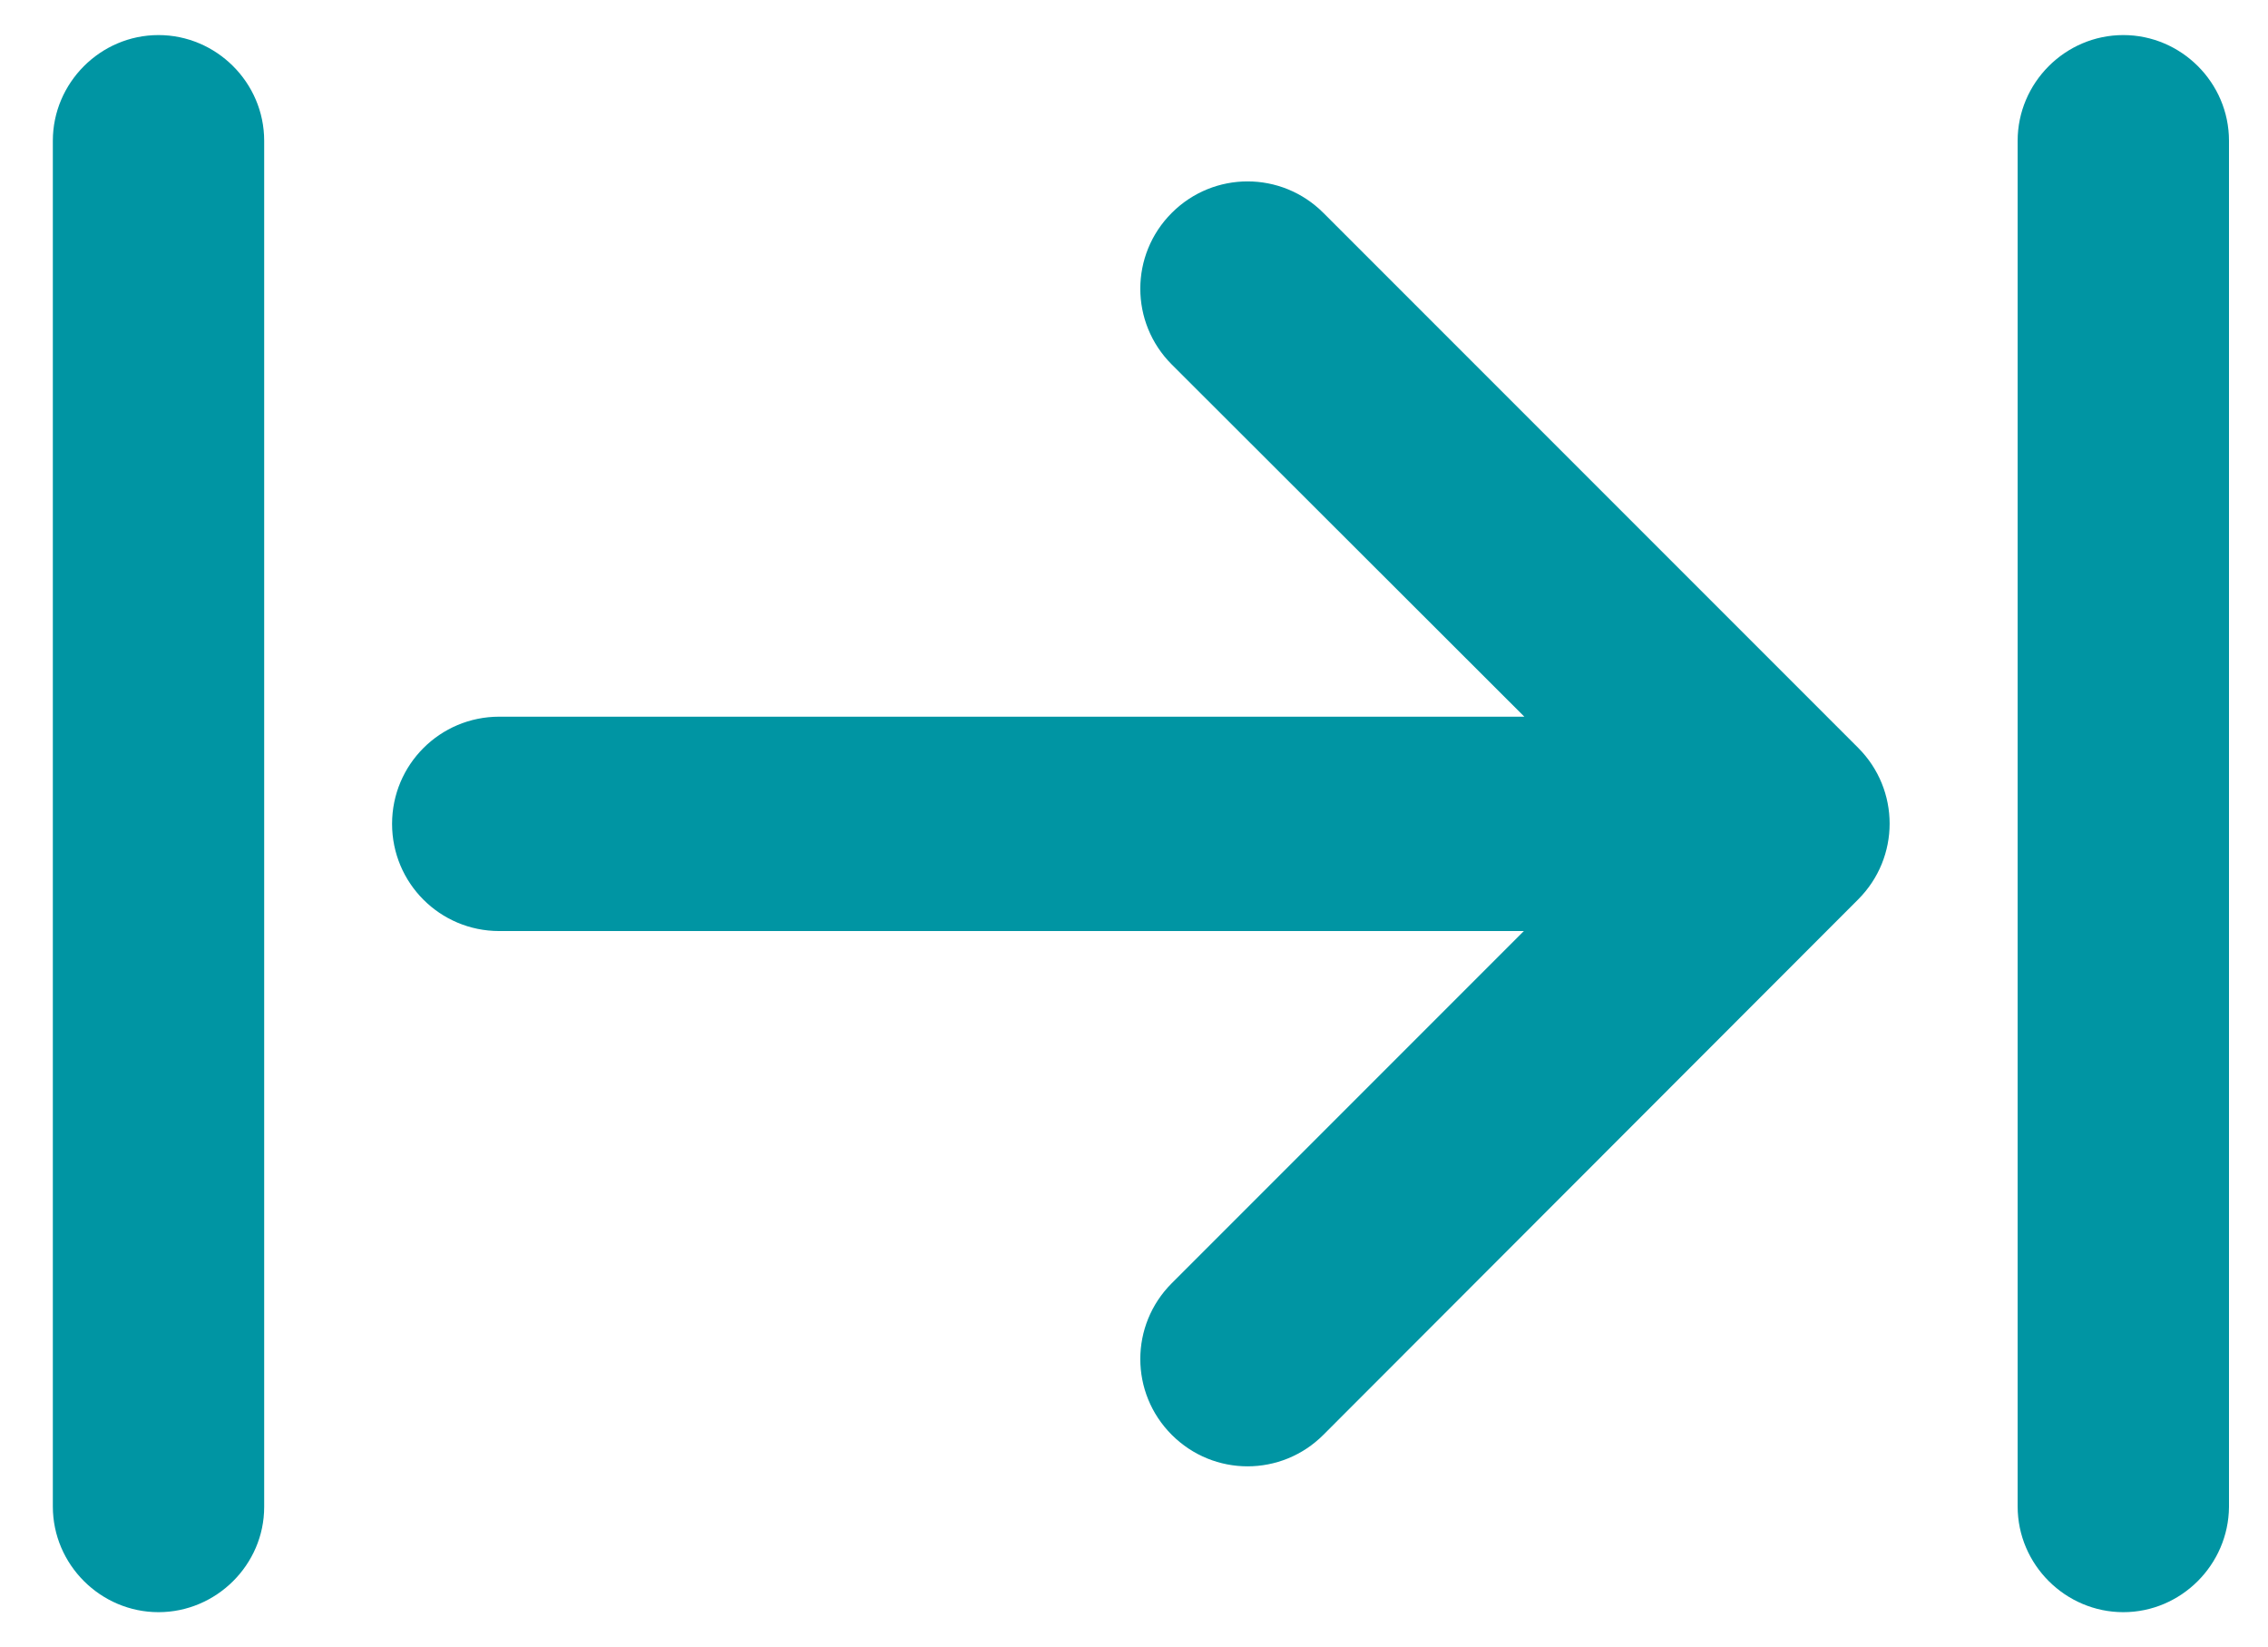
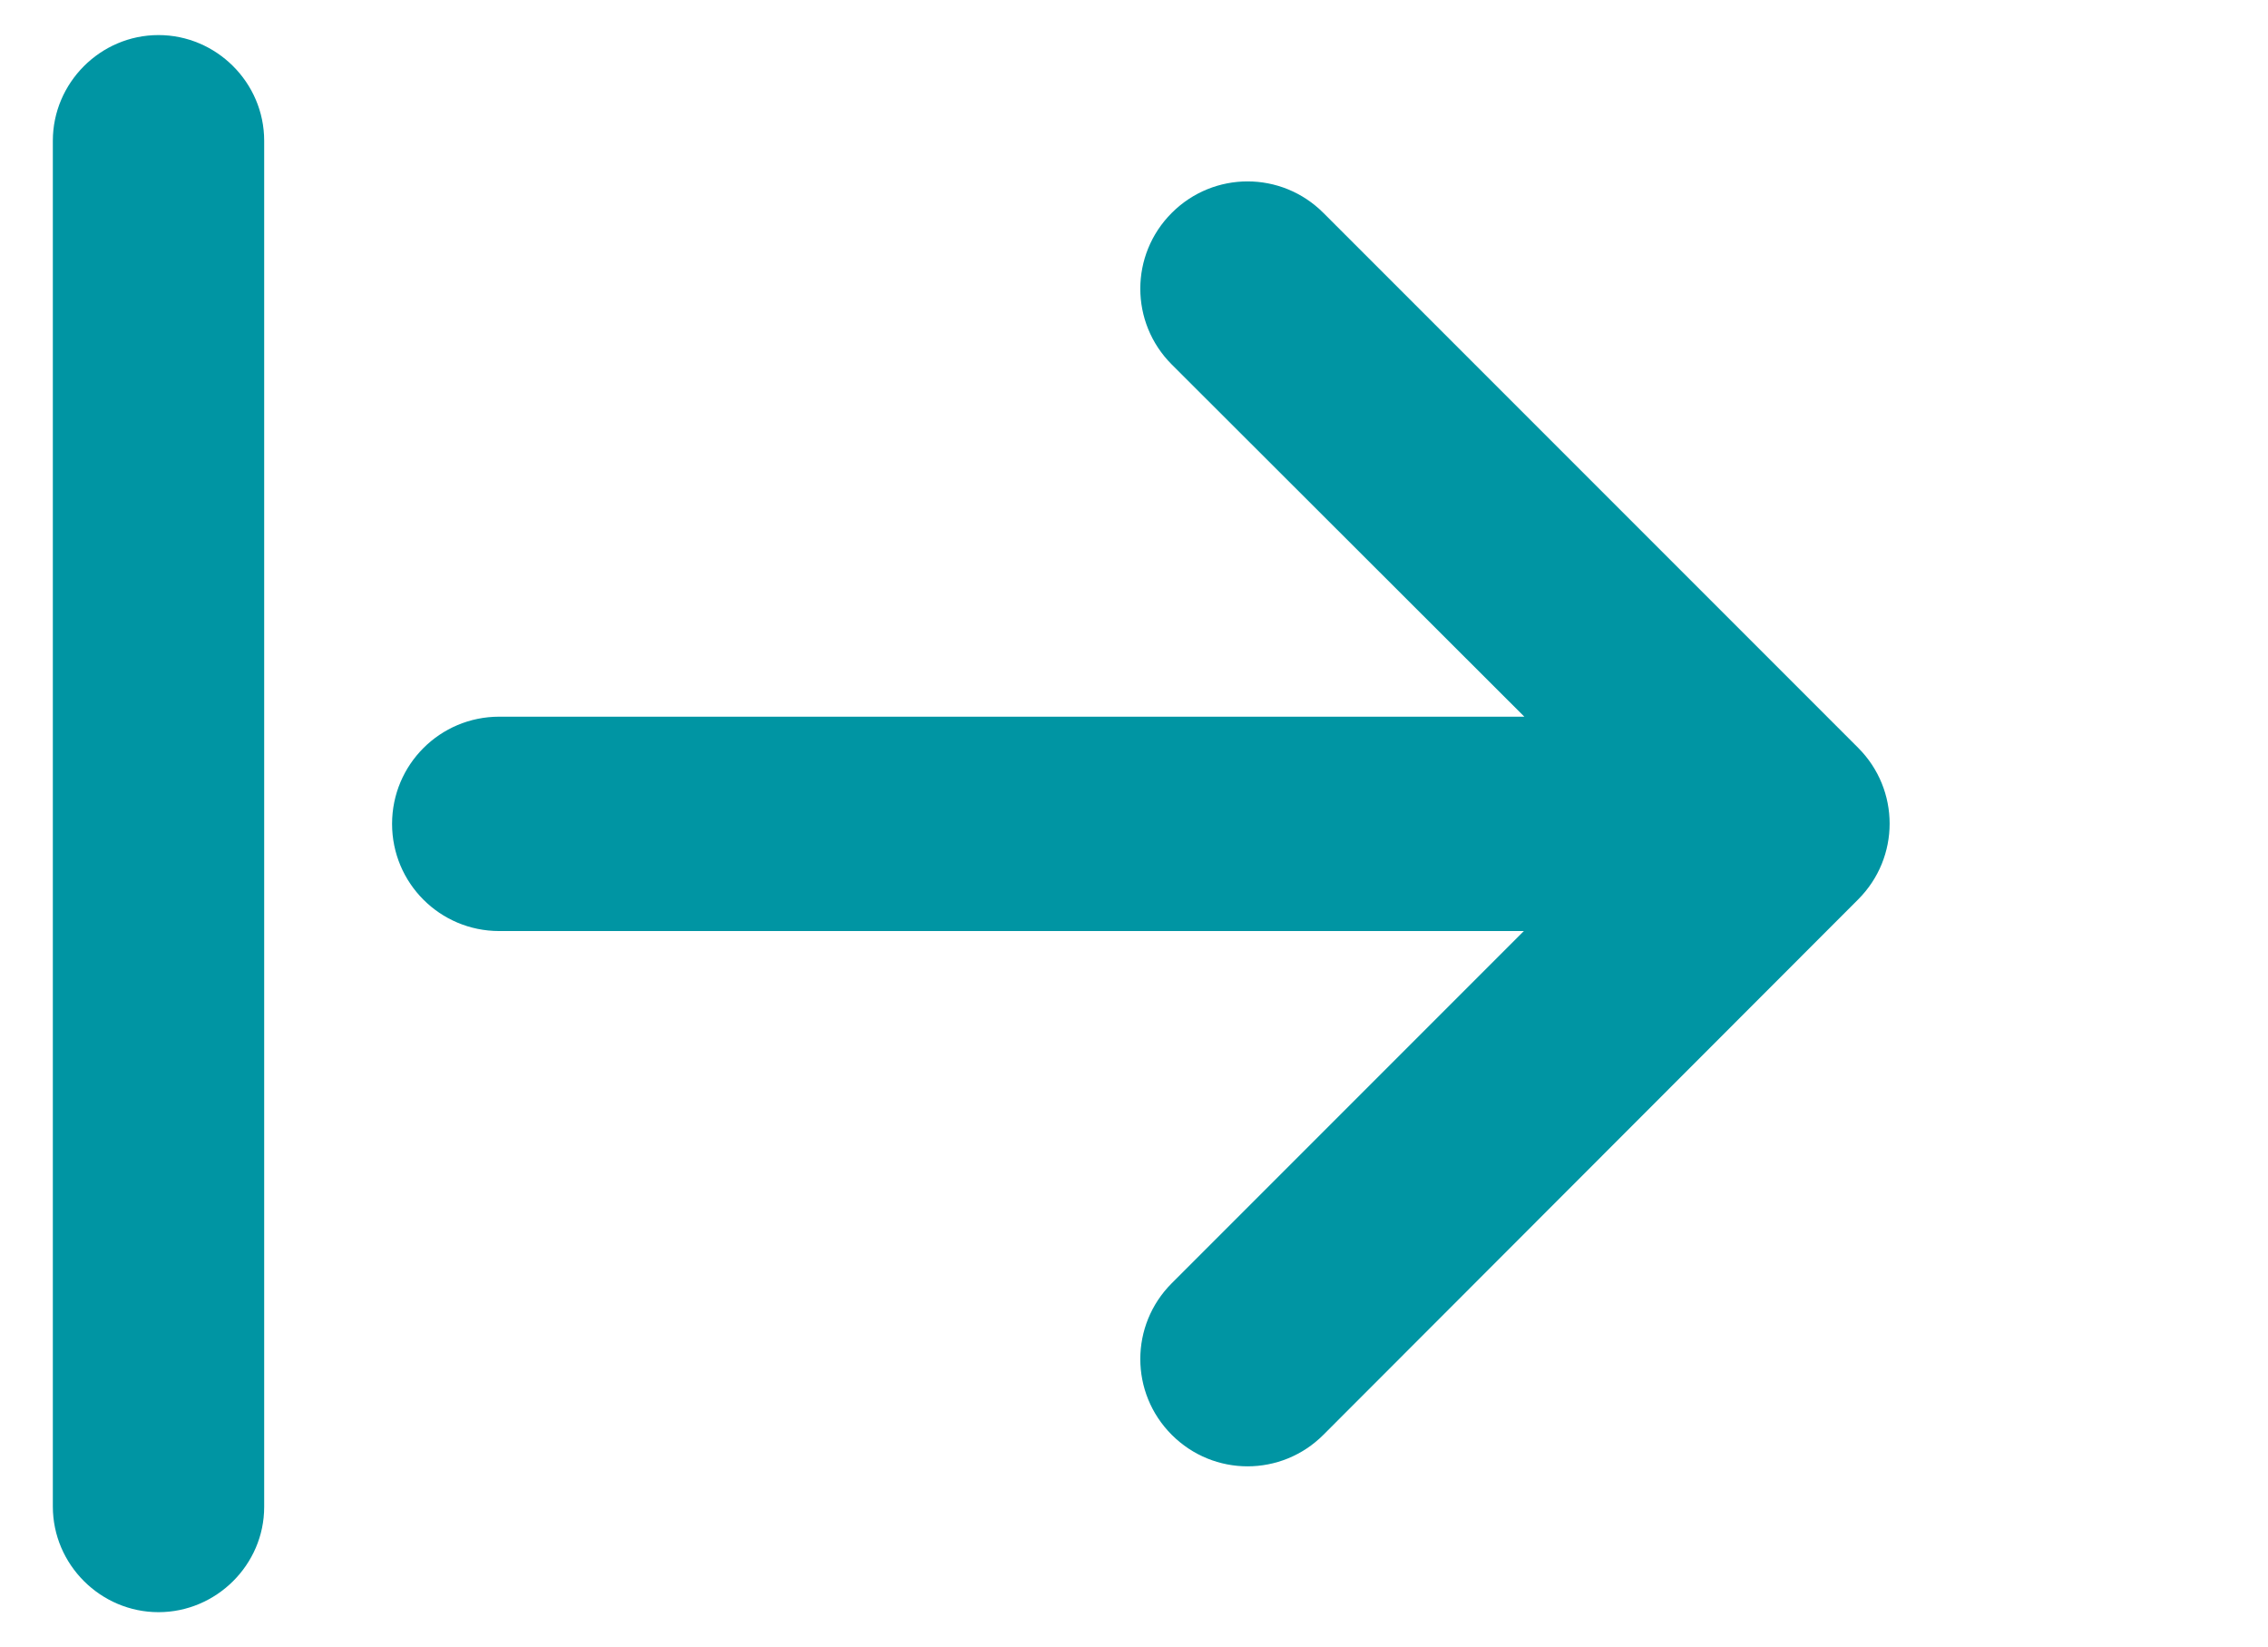
<svg xmlns="http://www.w3.org/2000/svg" version="1.1" id="Layer_1" x="0px" y="0px" viewBox="0 0 459.3 333.5" style="enable-background:new 0 0 459.3 333.5;" xml:space="preserve">
  <style type="text/css">
	.st0{fill:#0095A3;}
</style>
  <path class="st0" d="M376.3,182.1c8.5-8.5,8.5-22.2,0-30.7L268,43.1c-8.5-8.5-22.2-8.5-30.7,0c-8.5,8.5-8.5,22.2,0,30.7l71.4,71.3  H101.1c-12,0-21.7,9.7-21.7,21.7c0,12,9.7,21.7,21.7,21.7h207.5l-71.3,71.3c-8.5,8.5-8.5,22.2,0,30.7c8.5,8.5,22.2,8.5,30.7,0  L376.3,182.1L376.3,182.1z" />
  <path class="st0" d="M32.1,326.4L32.1,326.4c-11.7,0-21.4-9.6-21.4-21.4V28.5c0-11.7,9.6-21.4,21.4-21.4h0  c11.7,0,21.4,9.6,21.4,21.4v276.6C53.5,316.8,43.8,326.4,32.1,326.4z" />
-   <path class="st0" d="M430,326.4L430,326.4c-11.7,0-21.4-9.6-21.4-21.4V28.5c0-11.7,9.6-21.4,21.4-21.4h0c11.7,0,21.4,9.6,21.4,21.4  v276.6C451.3,316.8,441.7,326.4,430,326.4z" />
</svg>